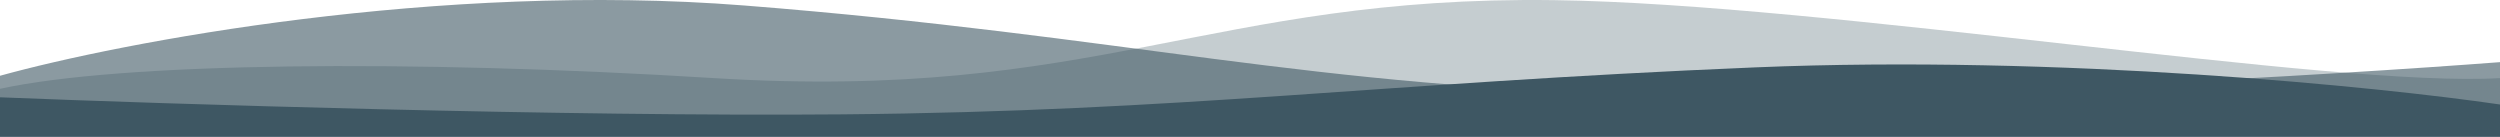
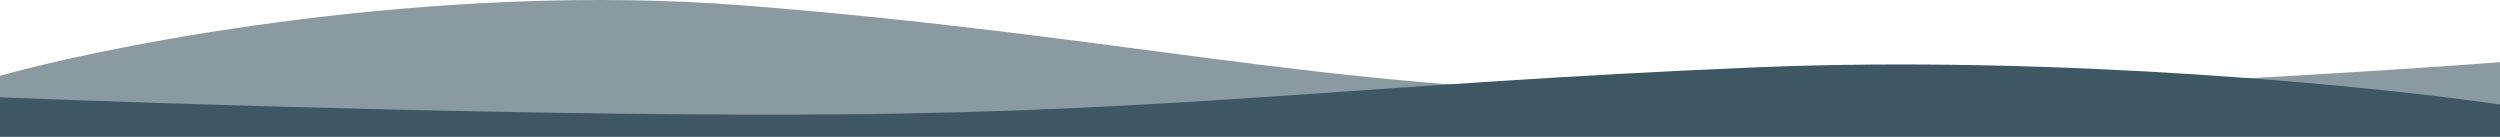
<svg xmlns="http://www.w3.org/2000/svg" width="1280" height="70" viewBox="0 0 1280 70" fill="none">
-   <path opacity="0.3" d="M365.5 39.986C209.039 30.289 61.858 32.002 0 45.469V70H1280V39.986C1194.97 45.085 936.355 1.919 795.5 0.072C619.431 -2.237 561.076 52.107 365.5 39.986Z" fill="#3E5763" />
  <path opacity="0.6" d="M381.149 2.815C224.688 -9.521 61.858 21.661 0 38.794V70H1280V31.818C1194.97 38.304 989.687 50.689 848.832 48.339C672.763 45.402 576.725 18.235 381.149 2.815Z" fill="#3E5763" />
  <path d="M898.851 34.488C1055.31 27.968 1218.14 44.449 1280 53.505V70H0V49.818C85.033 53.247 290.313 59.793 431.168 58.551C607.237 56.998 703.275 42.638 898.851 34.488Z" fill="#3E5763" />
</svg>